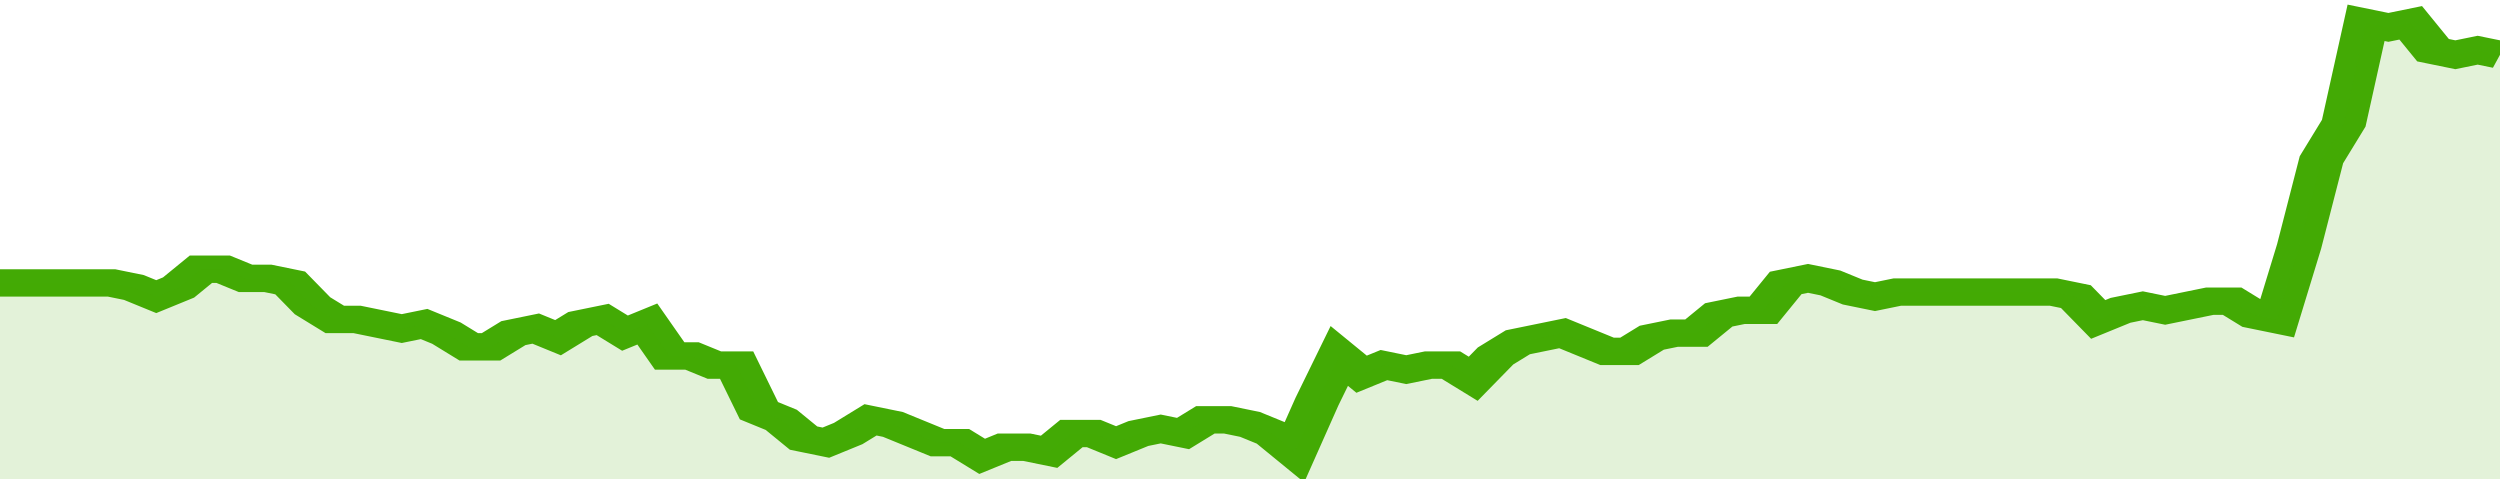
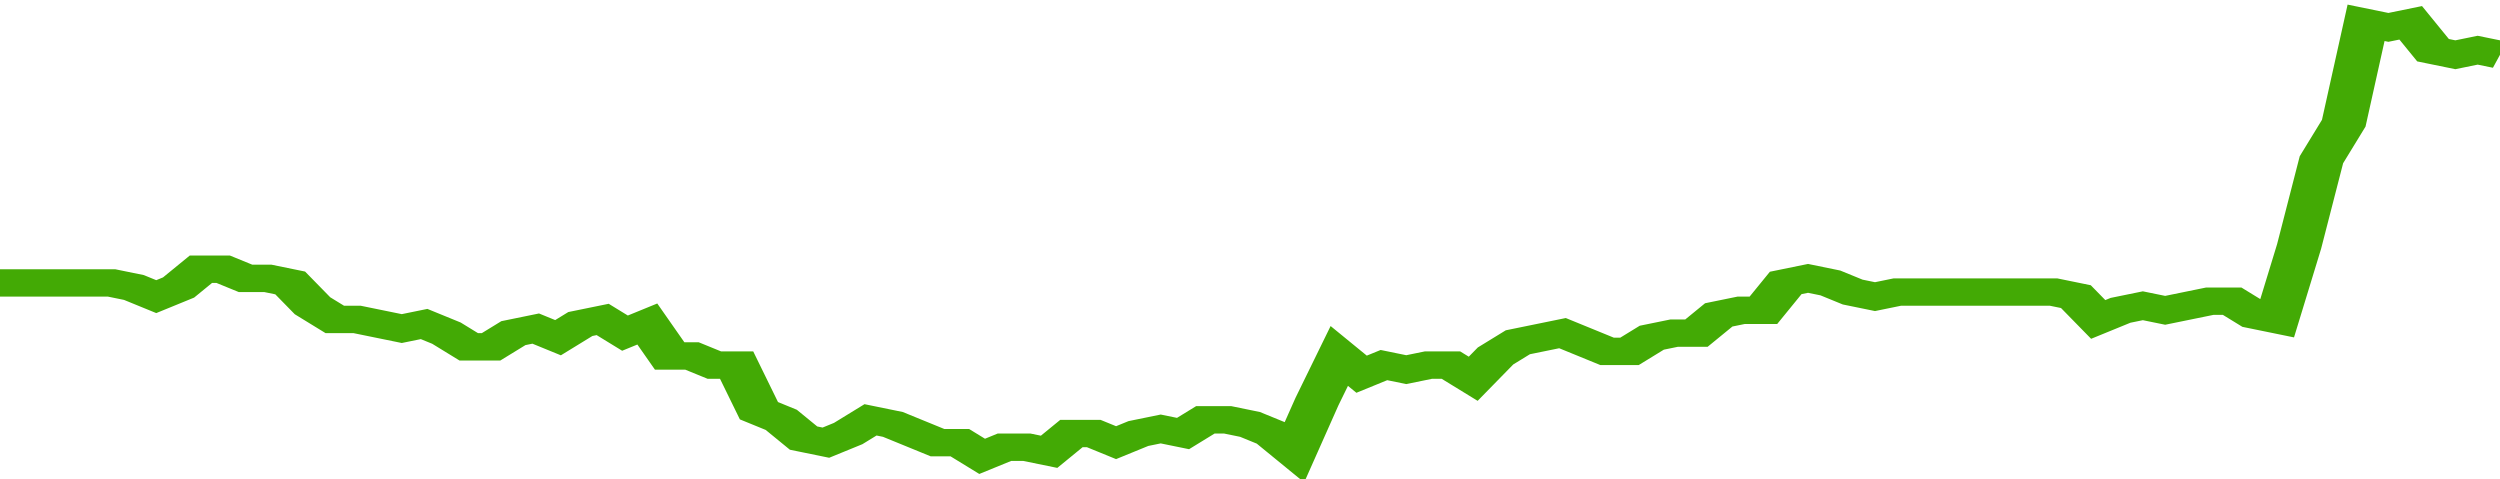
<svg xmlns="http://www.w3.org/2000/svg" viewBox="0 0 336 105" width="120" height="23" preserveAspectRatio="none">
  <polyline fill="none" stroke="#43AA05" stroke-width="6" points="0, 62 3, 62 6, 62 9, 62 12, 62 15, 62 18, 63 21, 65 24, 63 27, 59 30, 59 33, 61 36, 61 39, 62 42, 67 45, 70 48, 70 51, 71 54, 72 57, 71 60, 73 63, 76 66, 76 69, 73 72, 72 75, 74 78, 71 81, 70 84, 73 87, 71 90, 78 93, 78 96, 80 99, 80 102, 90 105, 92 108, 96 111, 97 114, 95 117, 92 120, 93 123, 95 126, 97 129, 97 132, 100 135, 98 138, 98 141, 99 144, 95 147, 95 150, 97 153, 95 156, 94 159, 95 162, 92 165, 92 168, 93 171, 95 174, 99 177, 88 180, 78 183, 82 186, 80 189, 81 192, 80 195, 80 198, 83 201, 78 204, 75 207, 74 210, 73 213, 75 216, 77 219, 77 222, 74 225, 73 228, 73 231, 69 234, 68 237, 68 240, 62 243, 61 246, 62 249, 64 252, 65 255, 64 258, 64 261, 64 264, 64 267, 64 270, 64 273, 64 276, 64 279, 65 282, 70 285, 68 288, 67 291, 68 294, 67 297, 66 300, 66 303, 69 306, 70 309, 54 312, 35 315, 27 318, 5 321, 6 324, 5 327, 11 330, 12 333, 11 336, 12 336, 12 "> </polyline>
-   <polygon fill="#43AA05" opacity="0.15" points="0, 105 0, 62 3, 62 6, 62 9, 62 12, 62 15, 62 18, 63 21, 65 24, 63 27, 59 30, 59 33, 61 36, 61 39, 62 42, 67 45, 70 48, 70 51, 71 54, 72 57, 71 60, 73 63, 76 66, 76 69, 73 72, 72 75, 74 78, 71 81, 70 84, 73 87, 71 90, 78 93, 78 96, 80 99, 80 102, 90 105, 92 108, 96 111, 97 114, 95 117, 92 120, 93 123, 95 126, 97 129, 97 132, 100 135, 98 138, 98 141, 99 144, 95 147, 95 150, 97 153, 95 156, 94 159, 95 162, 92 165, 92 168, 93 171, 95 174, 99 177, 88 180, 78 183, 82 186, 80 189, 81 192, 80 195, 80 198, 83 201, 78 204, 75 207, 74 210, 73 213, 75 216, 77 219, 77 222, 74 225, 73 228, 73 231, 69 234, 68 237, 68 240, 62 243, 61 246, 62 249, 64 252, 65 255, 64 258, 64 261, 64 264, 64 267, 64 270, 64 273, 64 276, 64 279, 65 282, 70 285, 68 288, 67 291, 68 294, 67 297, 66 300, 66 303, 69 306, 70 309, 54 312, 35 315, 27 318, 5 321, 6 324, 5 327, 11 330, 12 333, 11 336, 12 336, 105 " />
</svg>